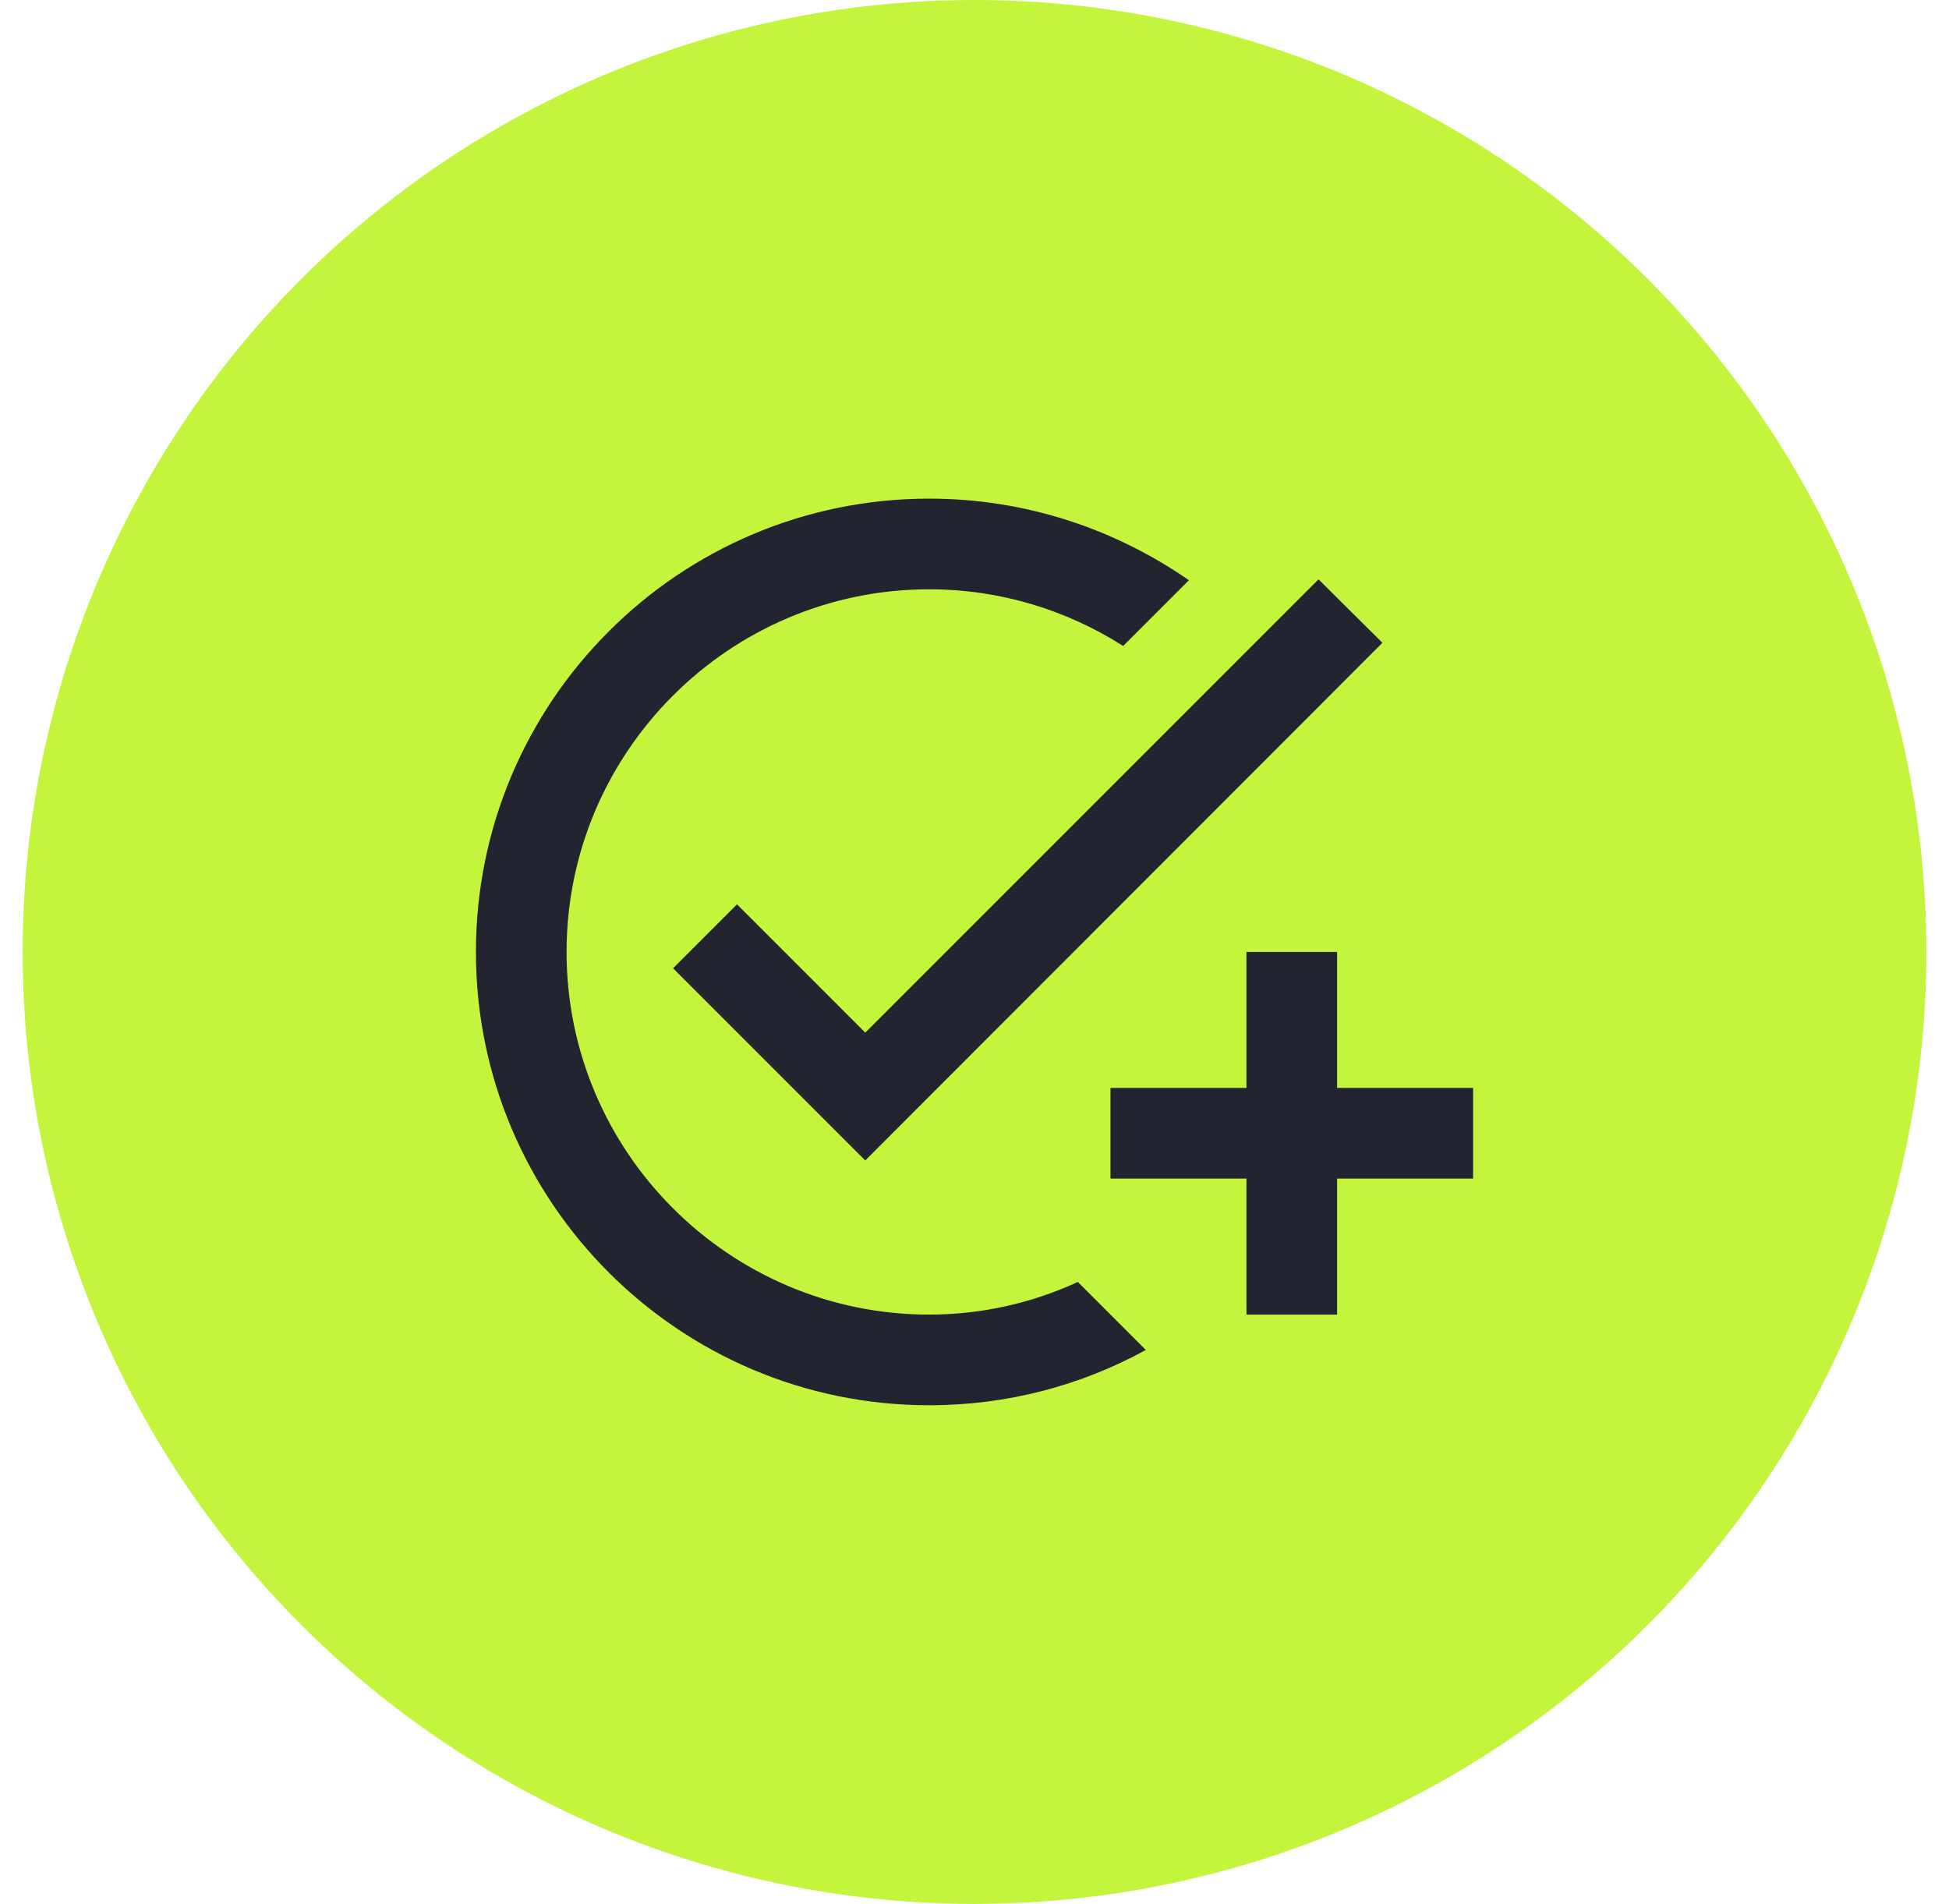
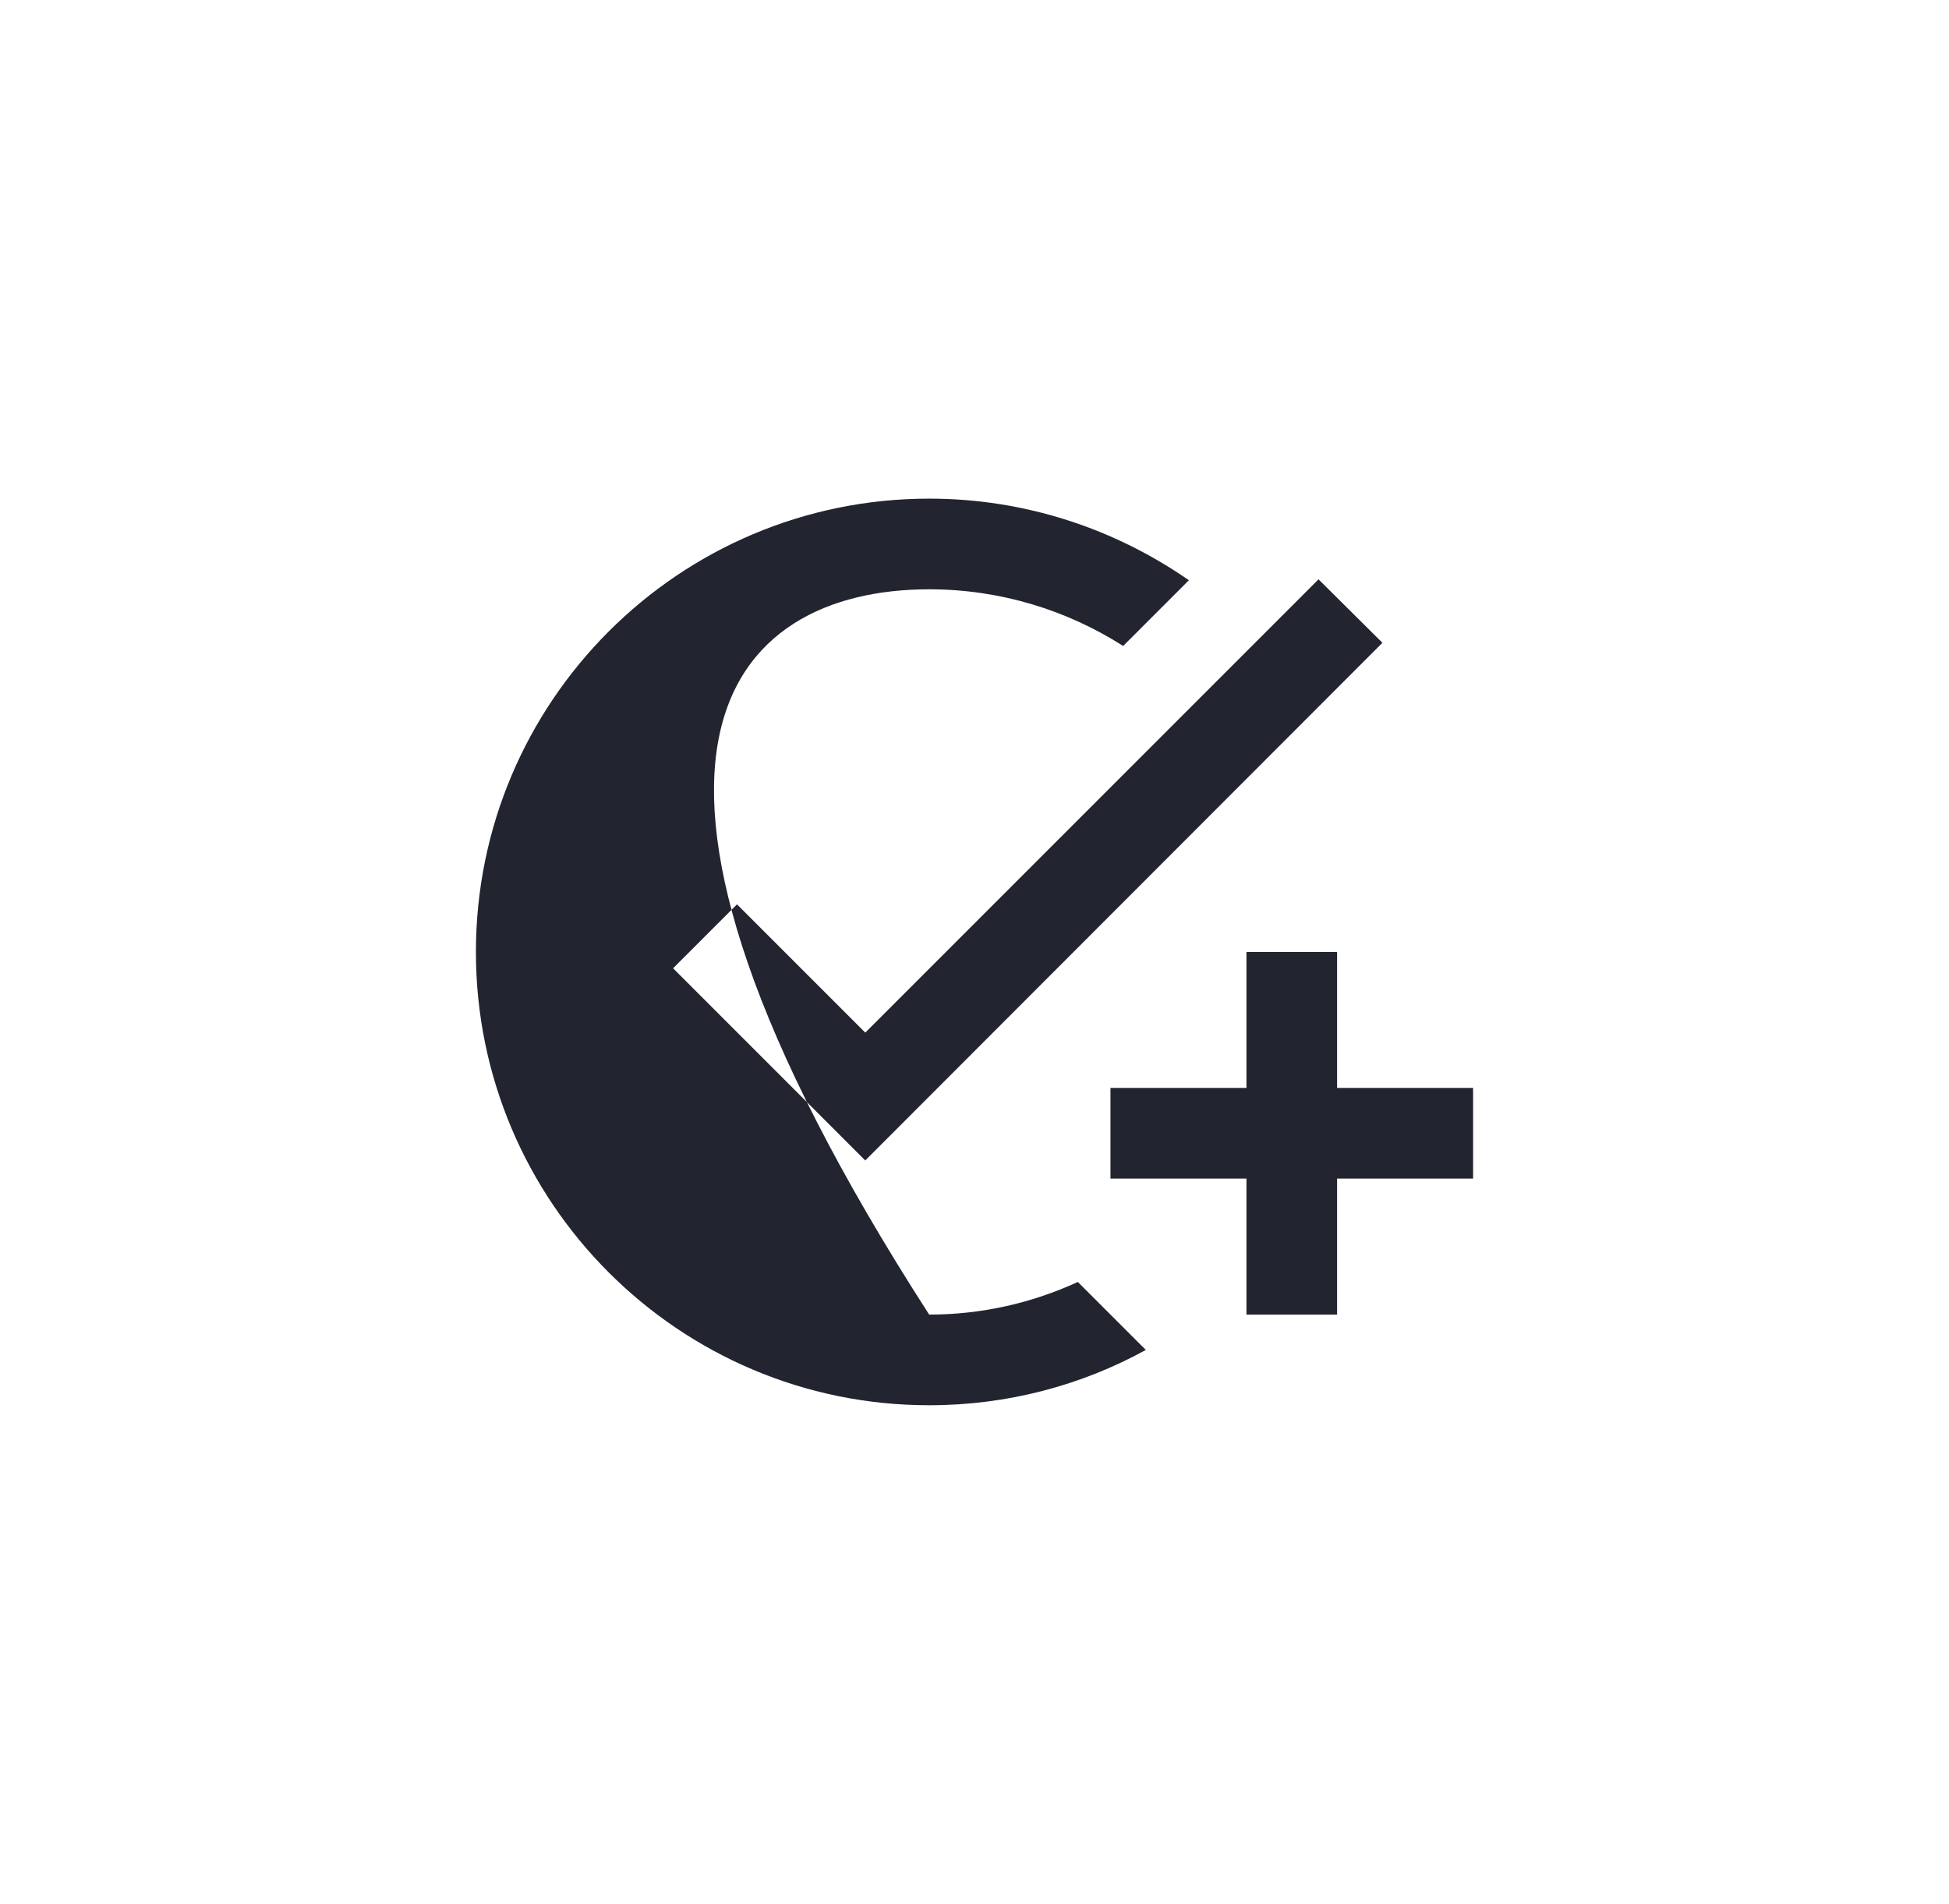
<svg xmlns="http://www.w3.org/2000/svg" width="43" height="42" viewBox="0 0 43 42" fill="none">
-   <circle cx="21.5" cy="21" r="21" fill="#C3F53C" />
-   <path d="M30.5 14.18L19.09 25.6L14.85 21.36L16.26 19.95L19.09 22.78L29.09 12.78L30.5 14.18ZM20.5 29C16.09 29 12.5 25.41 12.5 21C12.5 16.59 16.09 13 20.5 13C22.07 13 23.54 13.46 24.78 14.25L26.23 12.8C24.6 11.67 22.63 11 20.5 11C14.98 11 10.5 15.48 10.5 21C10.5 26.52 14.98 31 20.5 31C22.23 31 23.86 30.56 25.28 29.78L23.78 28.28C22.78 28.74 21.67 29 20.5 29ZM27.5 24H24.5V26H27.5V29H29.5V26H32.5V24H29.5V21H27.5V24Z" fill="#22242F" />
+   <path d="M30.5 14.18L19.09 25.6L14.85 21.36L16.26 19.95L19.09 22.78L29.09 12.78L30.5 14.18ZM20.5 29C12.5 16.59 16.09 13 20.5 13C22.07 13 23.54 13.46 24.78 14.25L26.23 12.8C24.6 11.67 22.63 11 20.5 11C14.98 11 10.5 15.48 10.5 21C10.5 26.52 14.98 31 20.5 31C22.23 31 23.86 30.56 25.28 29.78L23.78 28.28C22.78 28.74 21.67 29 20.5 29ZM27.5 24H24.5V26H27.5V29H29.5V26H32.5V24H29.5V21H27.5V24Z" fill="#22242F" />
</svg>